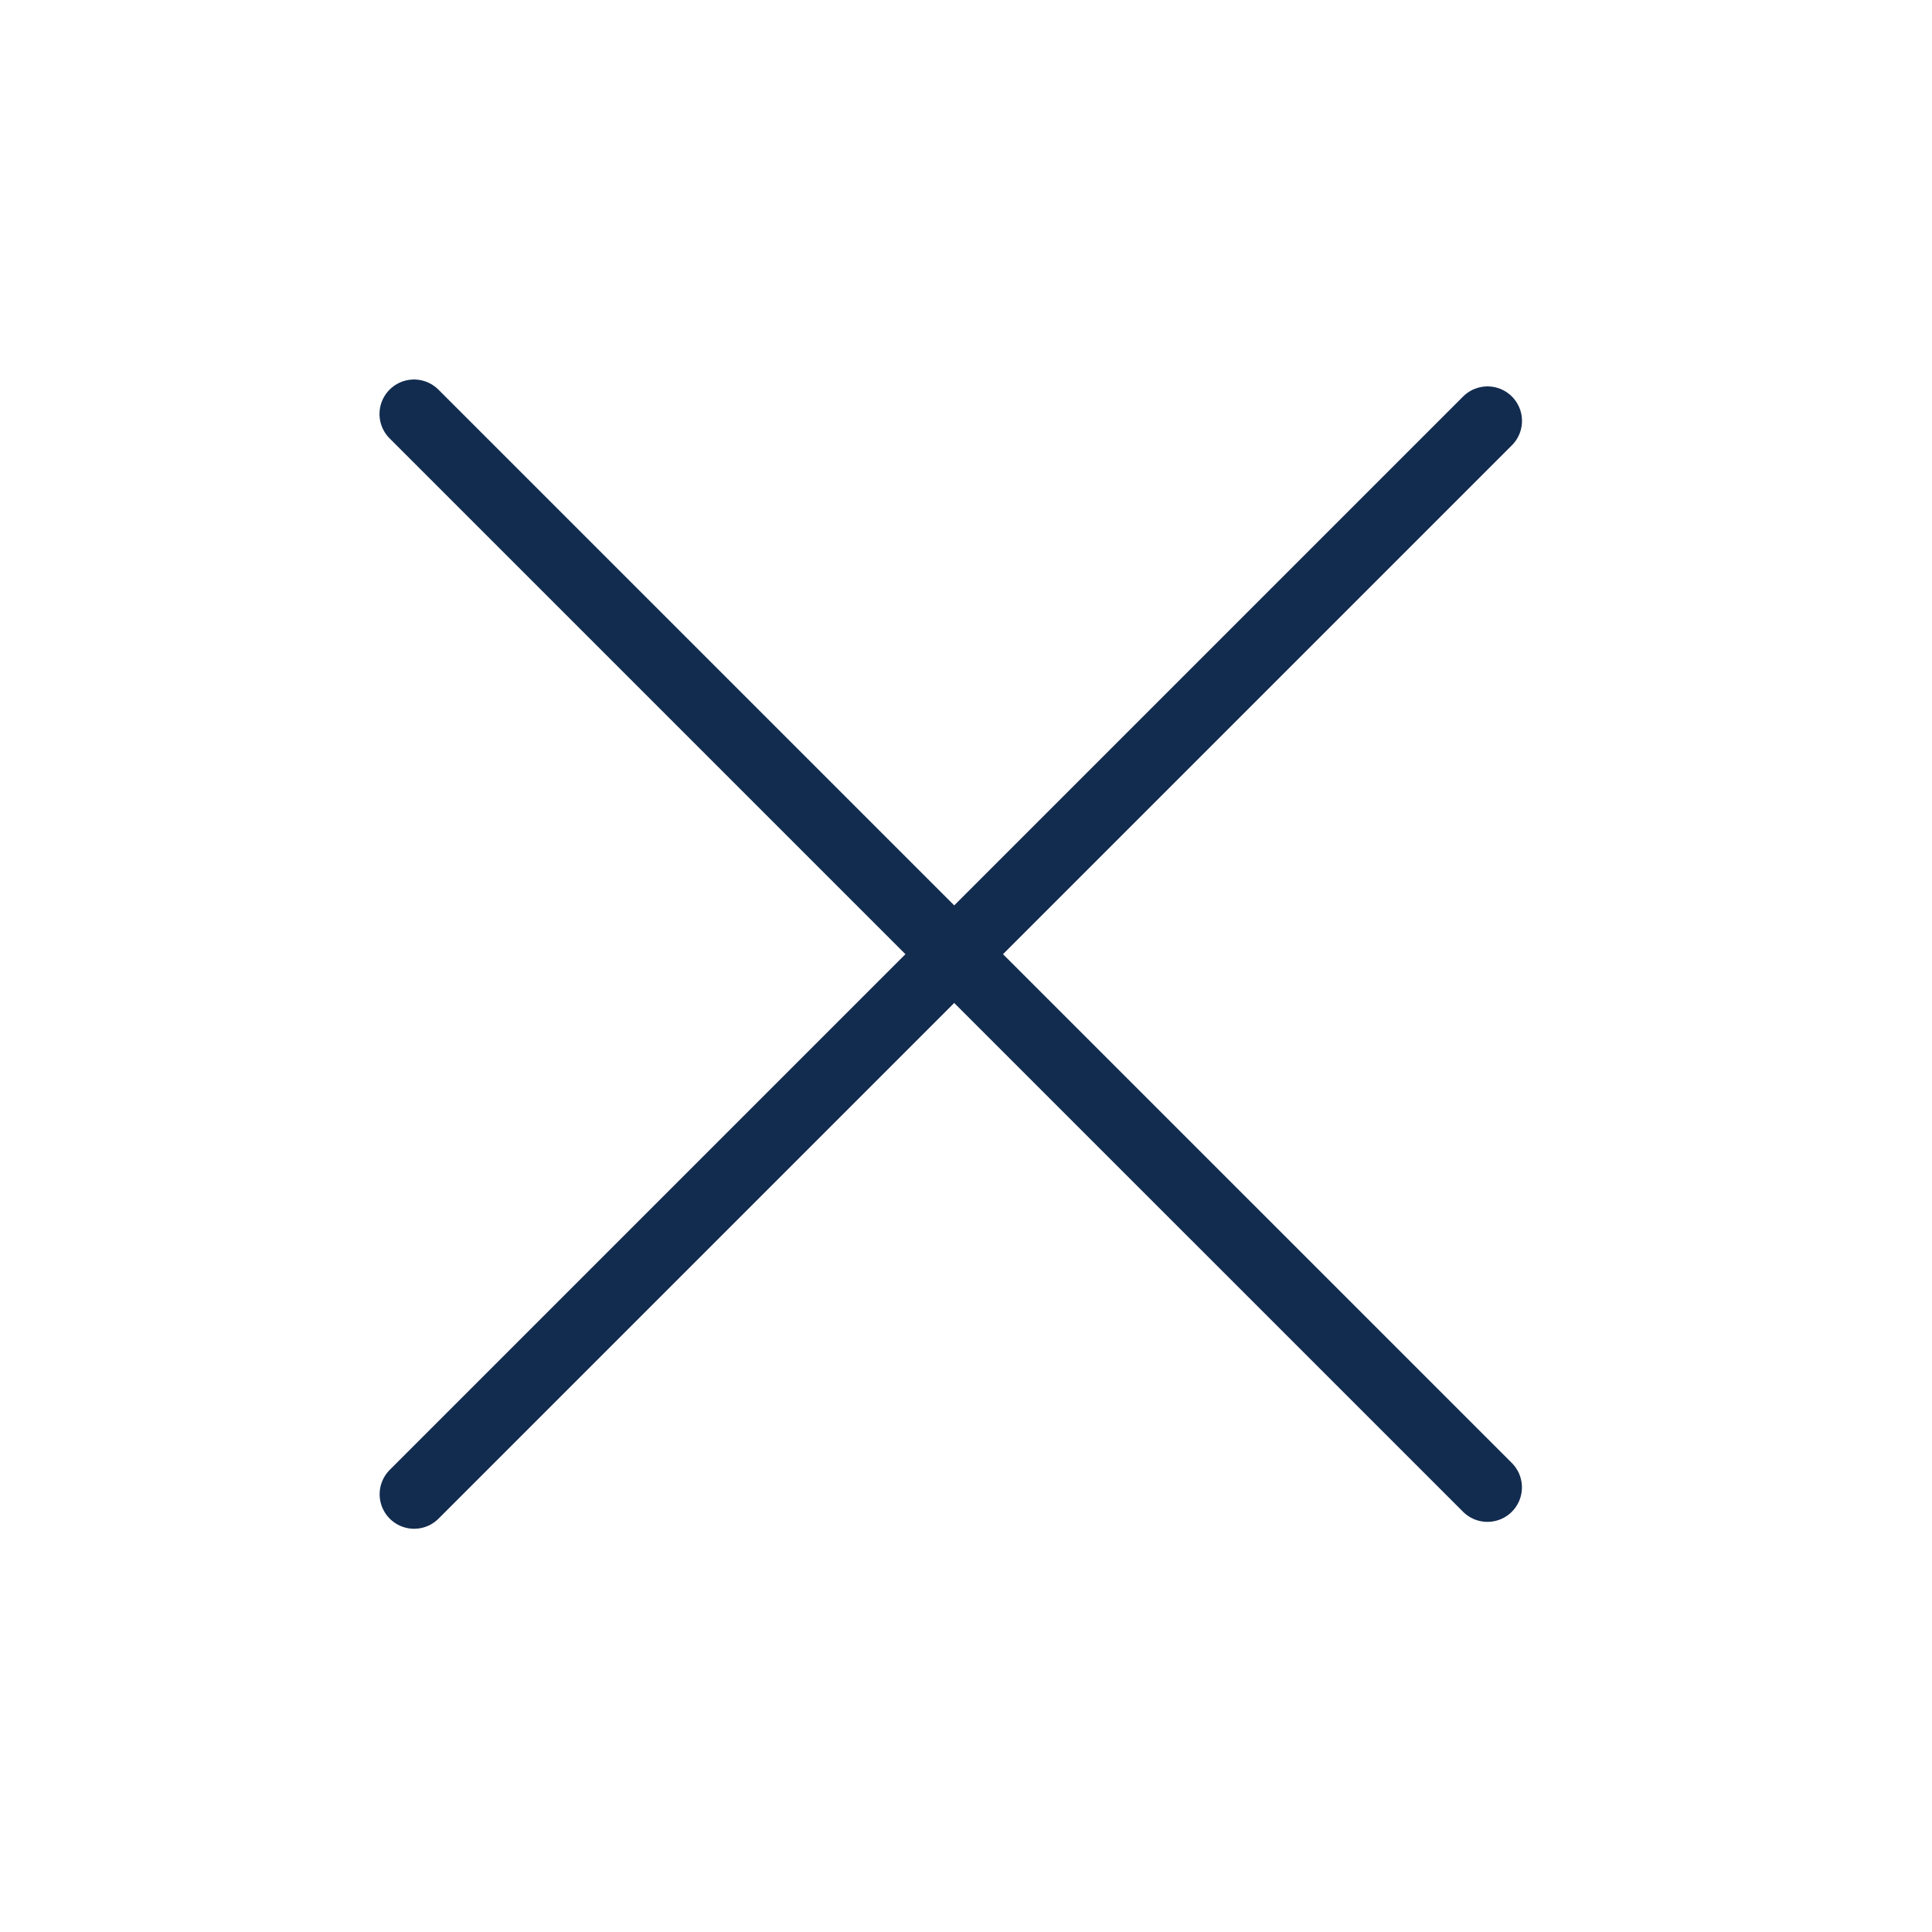
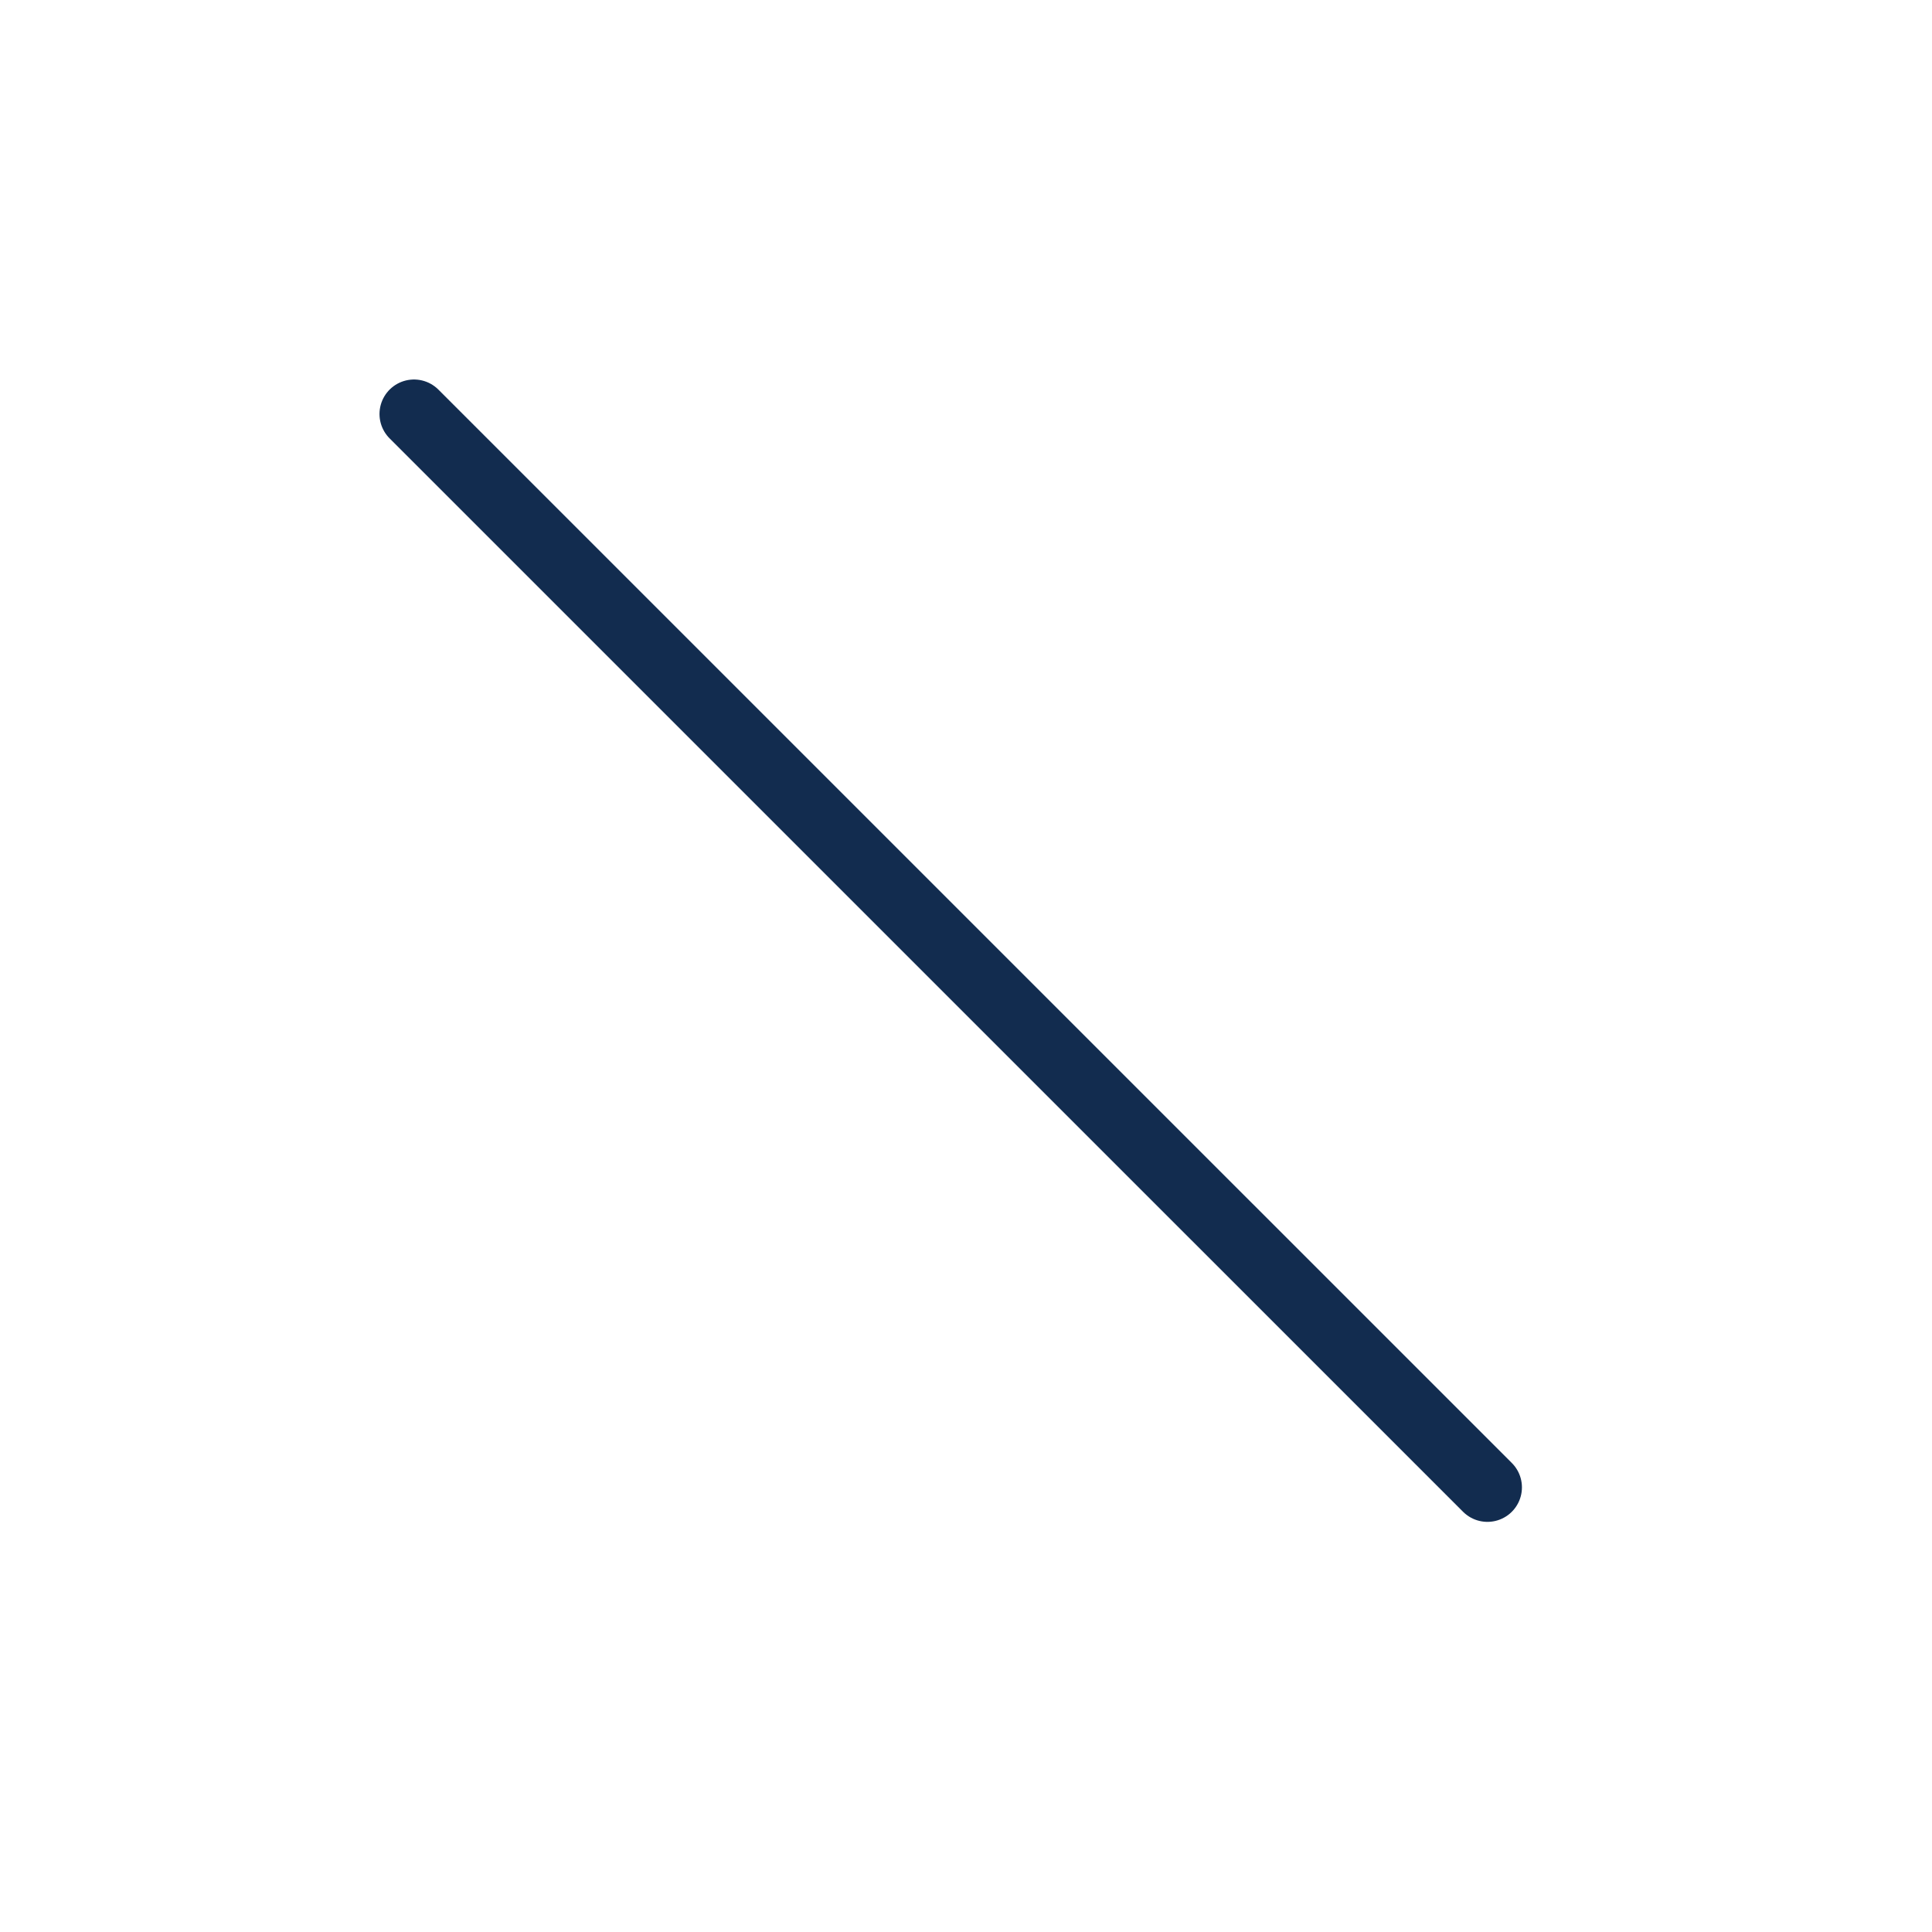
<svg xmlns="http://www.w3.org/2000/svg" width="28" height="28" viewBox="0 0 28 28" fill="none">
-   <path d="M6.002 21.656L21.558 6.1" stroke="#122C4F" stroke-linecap="round" />
  <path d="M21.557 21.556L6 6" stroke="#122C4F" stroke-linecap="round" />
</svg>